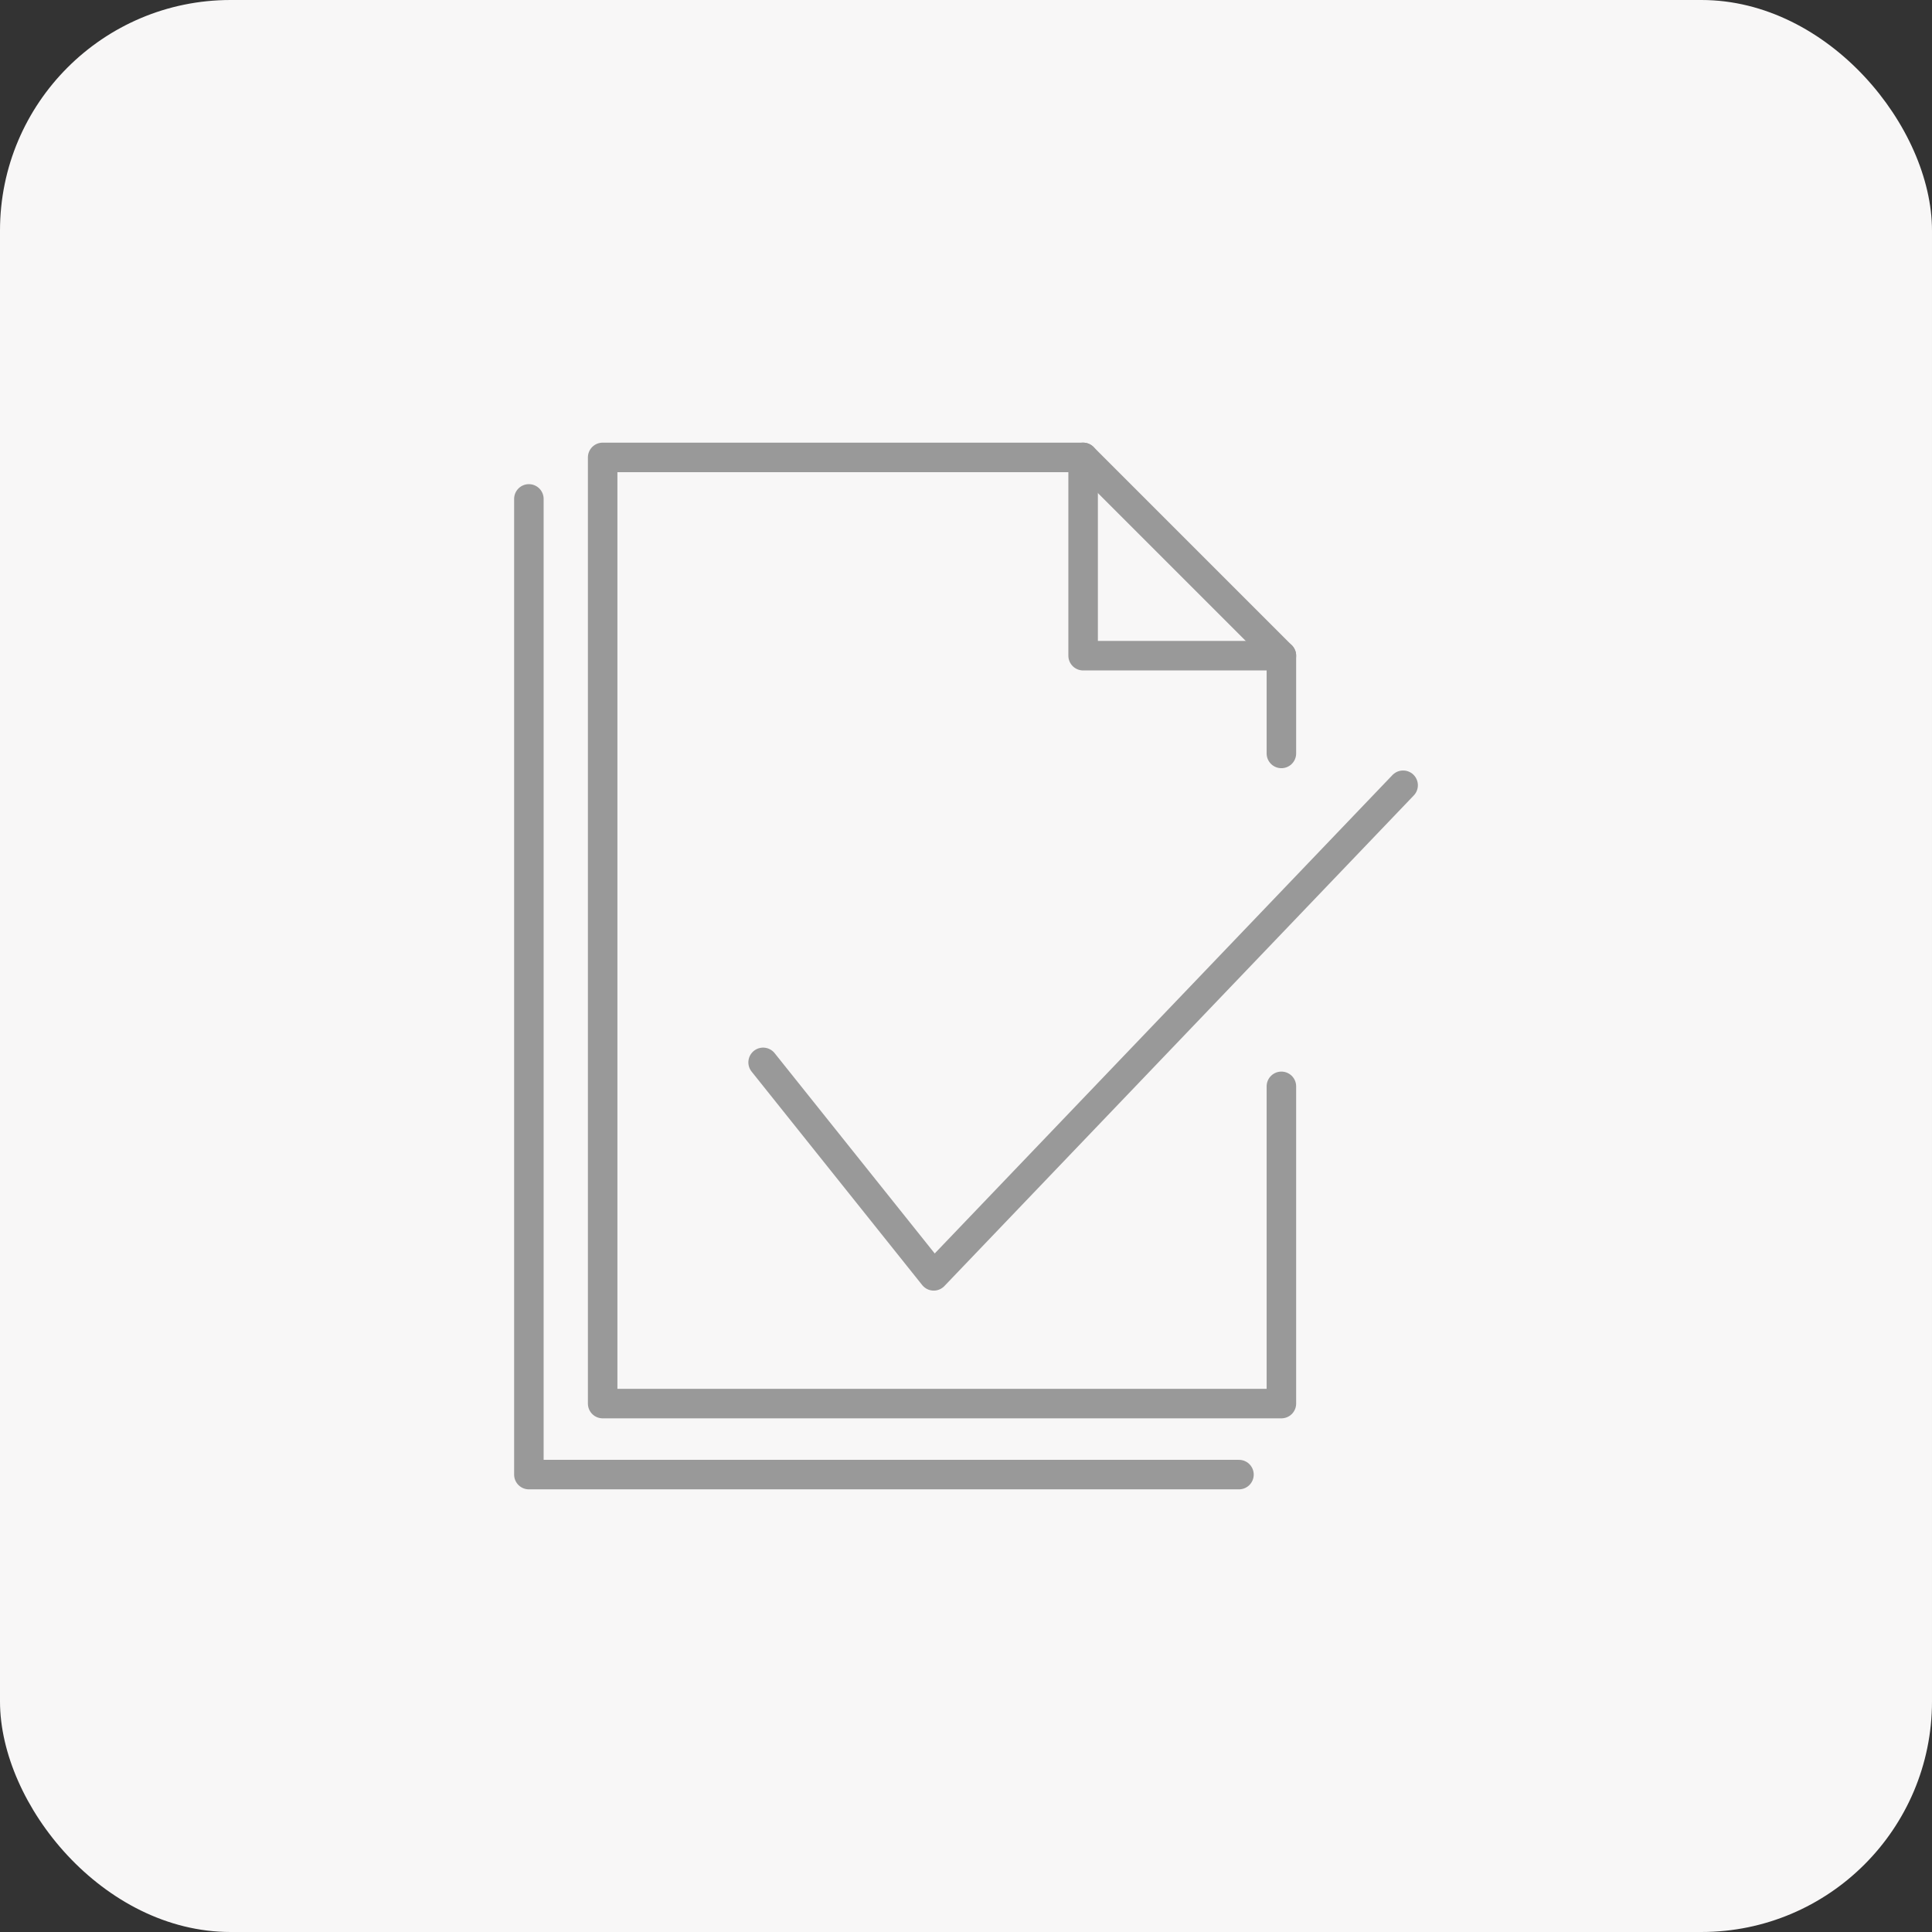
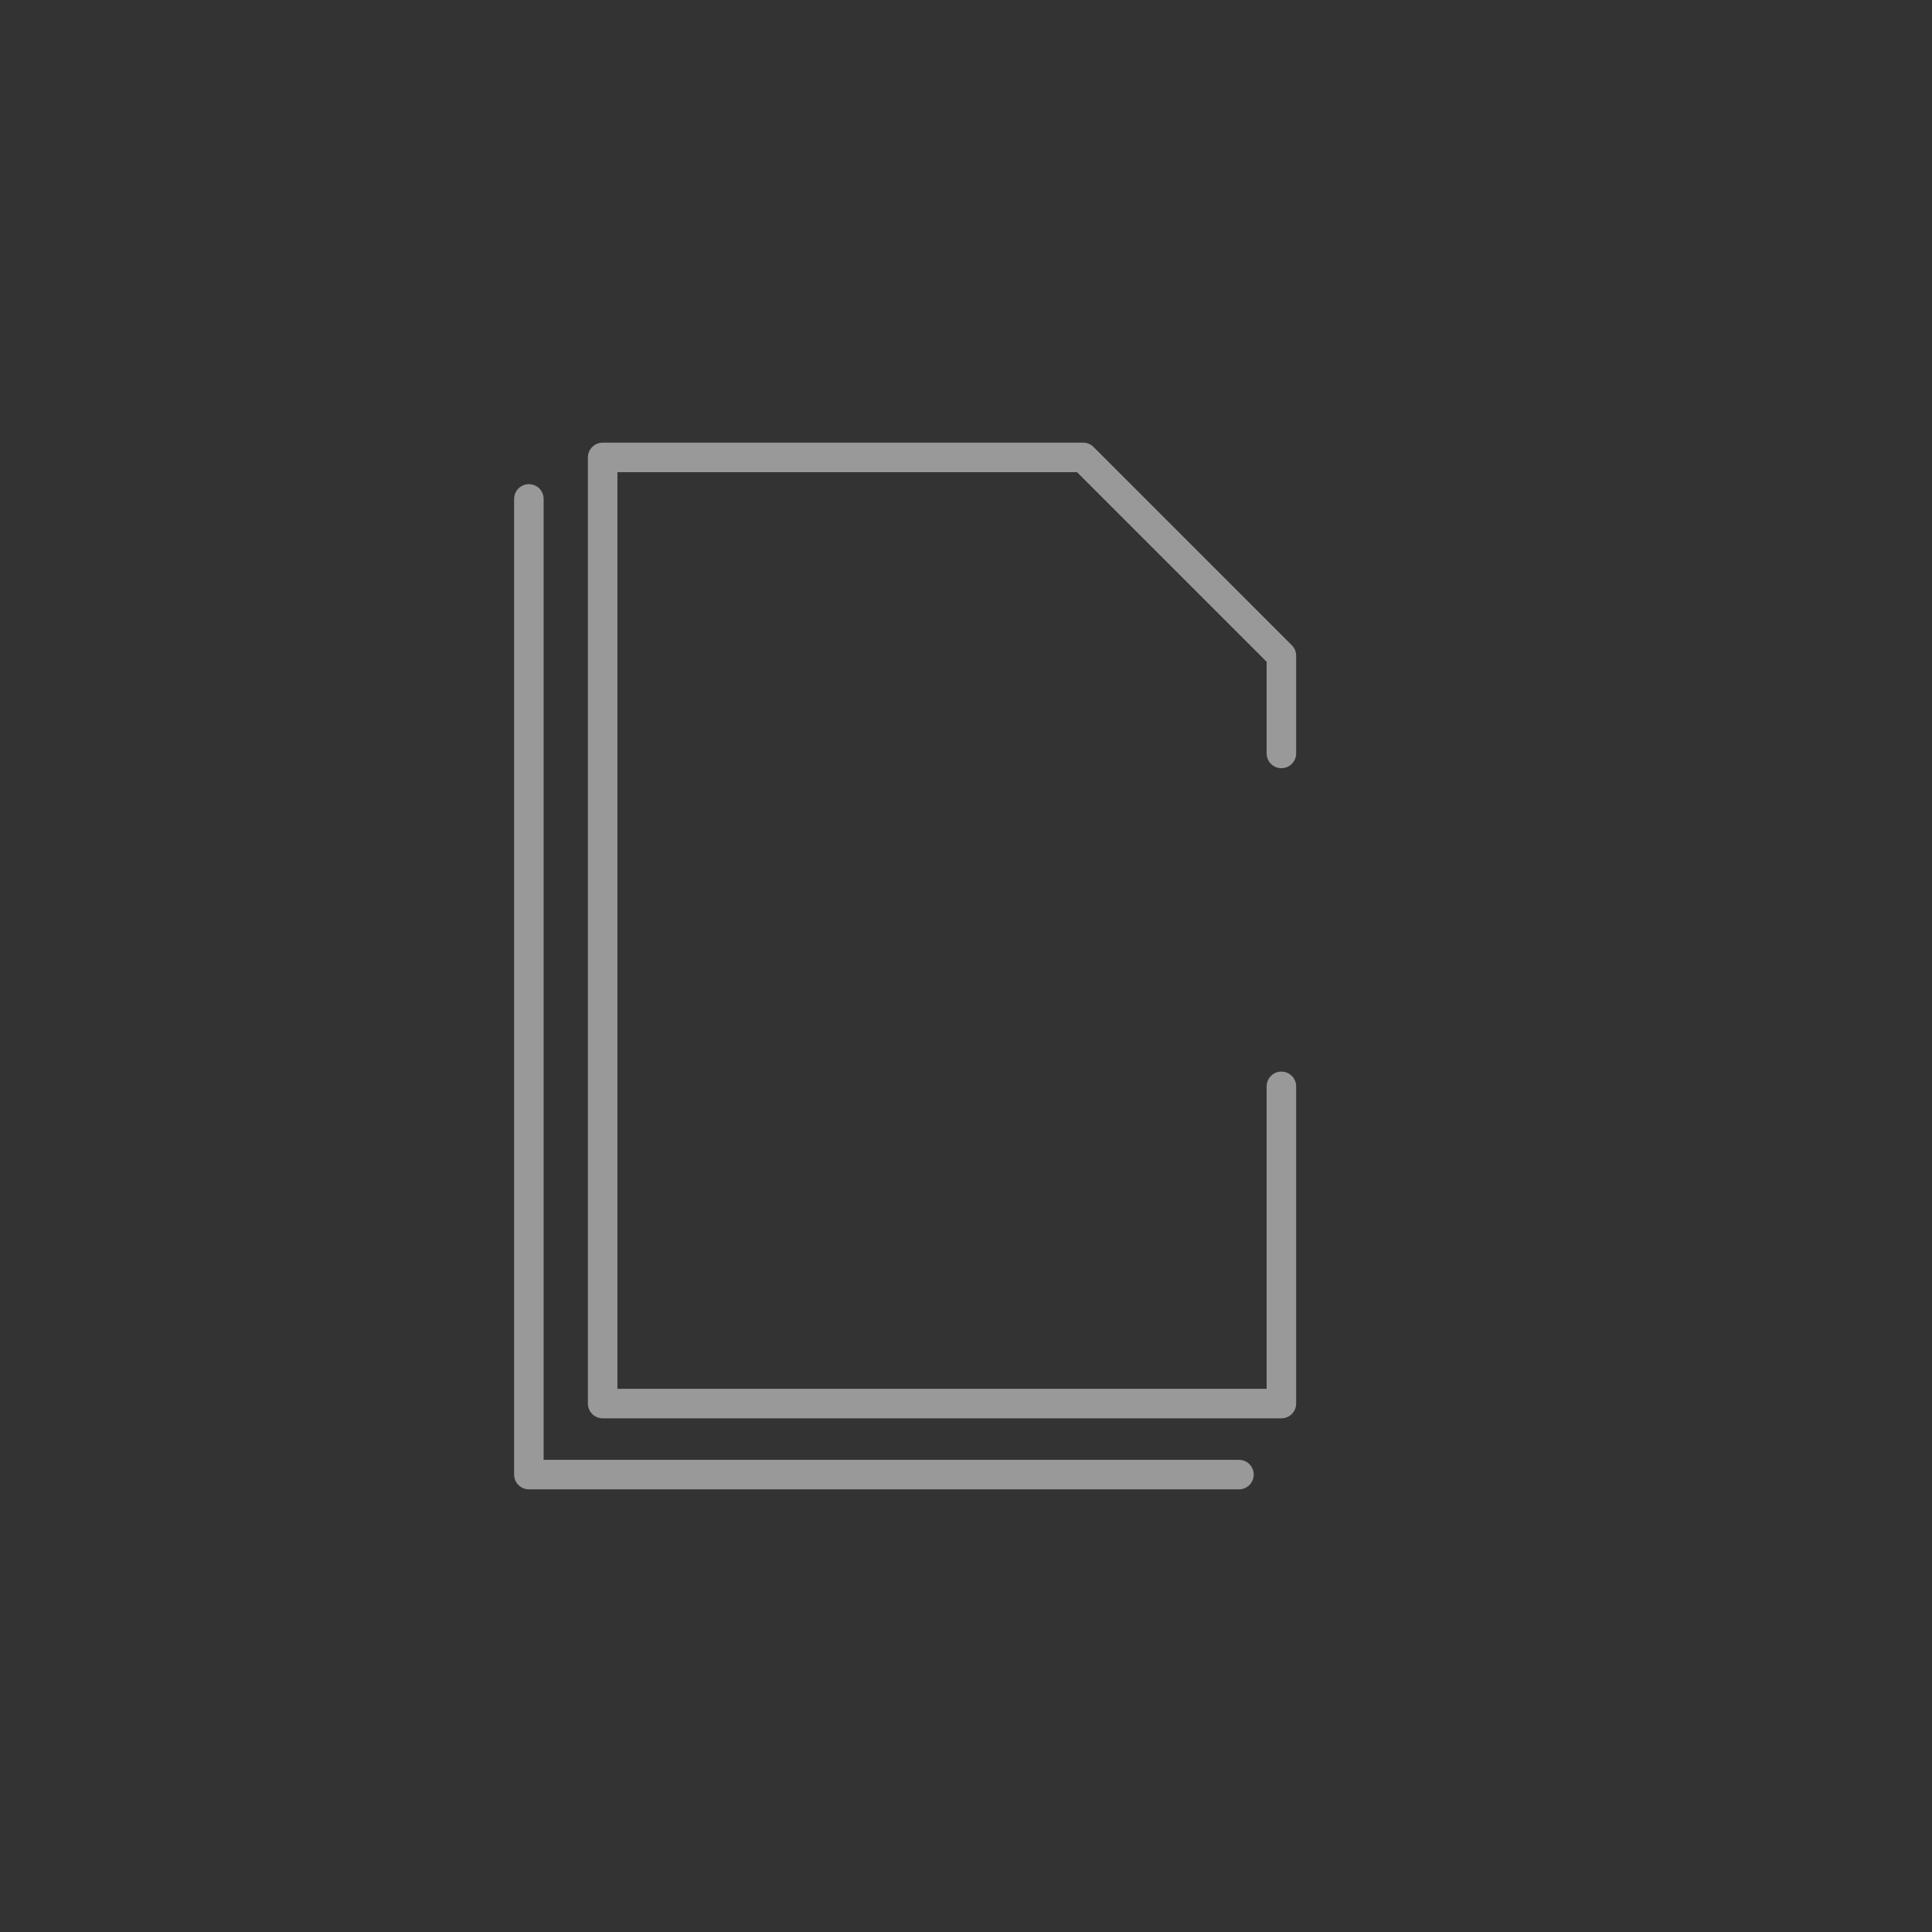
<svg xmlns="http://www.w3.org/2000/svg" id="Layer_1" viewBox="0 0 41.9 41.9">
  <rect x="0" y="0" width="41.9" height="41.9" fill="#333333" stroke="none" />
  <defs>
    <style>
      .cls-1 {
        fill: none;
        stroke: #999;
        stroke-linecap: round;
        stroke-linejoin: round;
        stroke-width: .64px;
      }

      .cls-2 {
        fill: #f8f7f7;
      }
    </style>
  </defs>
-   <rect class="cls-2" width="41.9" height="41.9" rx="5" ry="5" />
  <g>
    <g>
      <polyline class="cls-1" points="27.79 23.56 27.79 30.44 13.07 30.44 13.07 9.92 23.49 9.92 27.79 14.22 27.79 16.34" />
      <polyline class="cls-1" points="26.87 31.98 11.47 31.98 11.47 10.82" />
    </g>
-     <polyline class="cls-1" points="23.49 9.92 23.49 14.22 27.79 14.22" />
-     <polyline class="cls-1" points="16.55 23.04 20.25 27.67 30.43 17.03" />
  </g>
</svg>